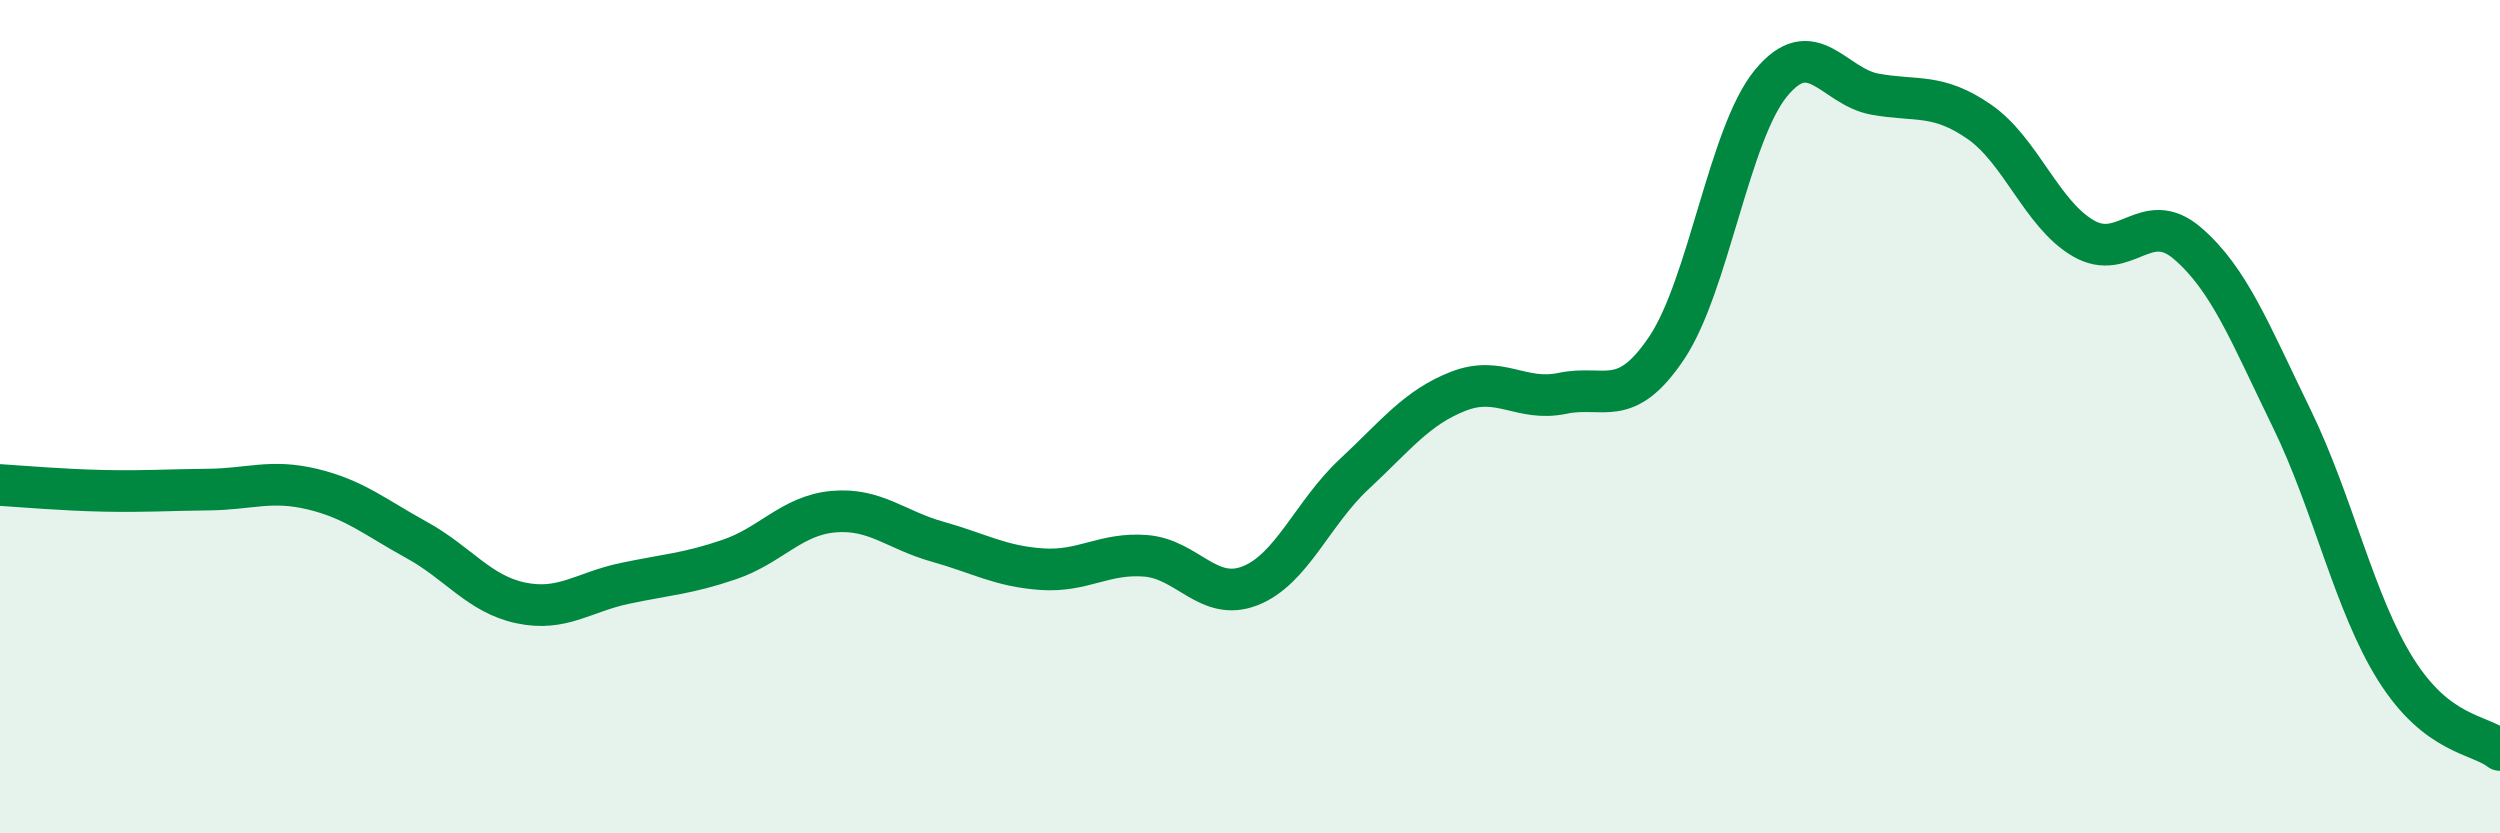
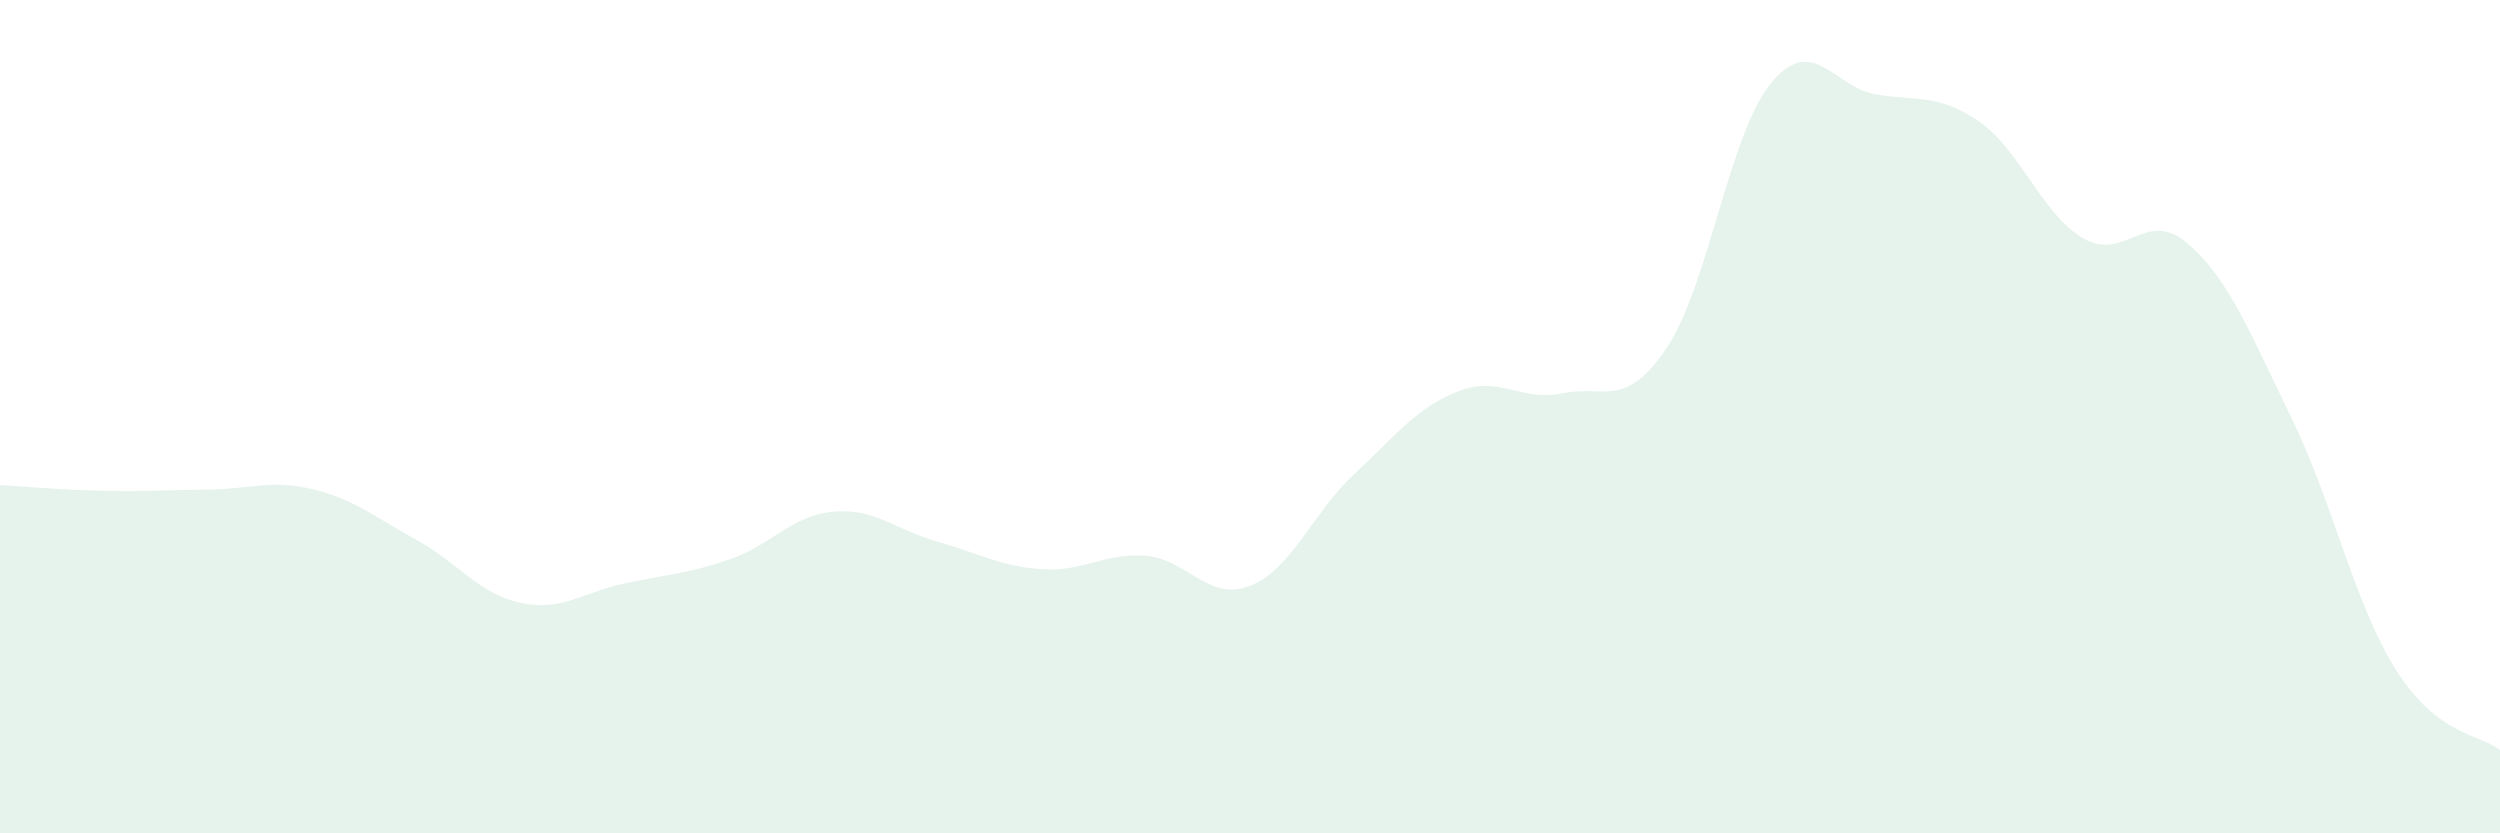
<svg xmlns="http://www.w3.org/2000/svg" width="60" height="20" viewBox="0 0 60 20">
  <path d="M 0,11.64 C 0.5,11.67 1.5,11.76 2.5,11.78 C 3.5,11.8 4,11.76 5,11.75 C 6,11.74 6.5,11.5 7.5,11.74 C 8.5,11.98 9,12.41 10,12.96 C 11,13.51 11.5,14.26 12.5,14.47 C 13.5,14.68 14,14.21 15,14 C 16,13.79 16.5,13.77 17.5,13.43 C 18.5,13.09 19,12.37 20,12.28 C 21,12.19 21.5,12.72 22.5,13 C 23.5,13.28 24,13.59 25,13.66 C 26,13.73 26.5,13.26 27.5,13.34 C 28.5,13.42 29,14.45 30,14.06 C 31,13.67 31.5,12.31 32.5,11.38 C 33.5,10.45 34,9.78 35,9.39 C 36,9 36.5,9.65 37.5,9.44 C 38.5,9.23 39,9.84 40,8.35 C 41,6.86 41.5,3.22 42.5,2 C 43.5,0.78 44,2.08 45,2.26 C 46,2.44 46.5,2.23 47.5,2.92 C 48.5,3.61 49,5.14 50,5.72 C 51,6.3 51.5,4.98 52.5,5.84 C 53.5,6.7 54,7.99 55,10.04 C 56,12.09 56.5,14.48 57.5,16.07 C 58.5,17.66 59.5,17.61 60,18L60 20L0 20Z" fill="#008740" opacity="0.1" stroke-linecap="round" stroke-linejoin="round" />
-   <path d="M 0,11.64 C 0.5,11.67 1.5,11.76 2.5,11.78 C 3.5,11.8 4,11.76 5,11.75 C 6,11.74 6.5,11.5 7.5,11.74 C 8.5,11.98 9,12.41 10,12.96 C 11,13.51 11.5,14.26 12.5,14.47 C 13.5,14.68 14,14.21 15,14 C 16,13.79 16.5,13.77 17.5,13.43 C 18.5,13.09 19,12.37 20,12.28 C 21,12.19 21.5,12.72 22.5,13 C 23.5,13.28 24,13.59 25,13.66 C 26,13.73 26.5,13.26 27.5,13.34 C 28.5,13.42 29,14.45 30,14.06 C 31,13.67 31.5,12.31 32.5,11.38 C 33.5,10.45 34,9.78 35,9.39 C 36,9 36.5,9.65 37.5,9.44 C 38.5,9.23 39,9.84 40,8.35 C 41,6.86 41.5,3.22 42.5,2 C 43.5,0.78 44,2.08 45,2.26 C 46,2.44 46.5,2.23 47.5,2.92 C 48.5,3.61 49,5.14 50,5.72 C 51,6.3 51.5,4.98 52.5,5.84 C 53.5,6.7 54,7.99 55,10.04 C 56,12.09 56.5,14.48 57.5,16.07 C 58.5,17.66 59.5,17.61 60,18" stroke="#008740" stroke-width="1" fill="none" stroke-linecap="round" stroke-linejoin="round" />
</svg>